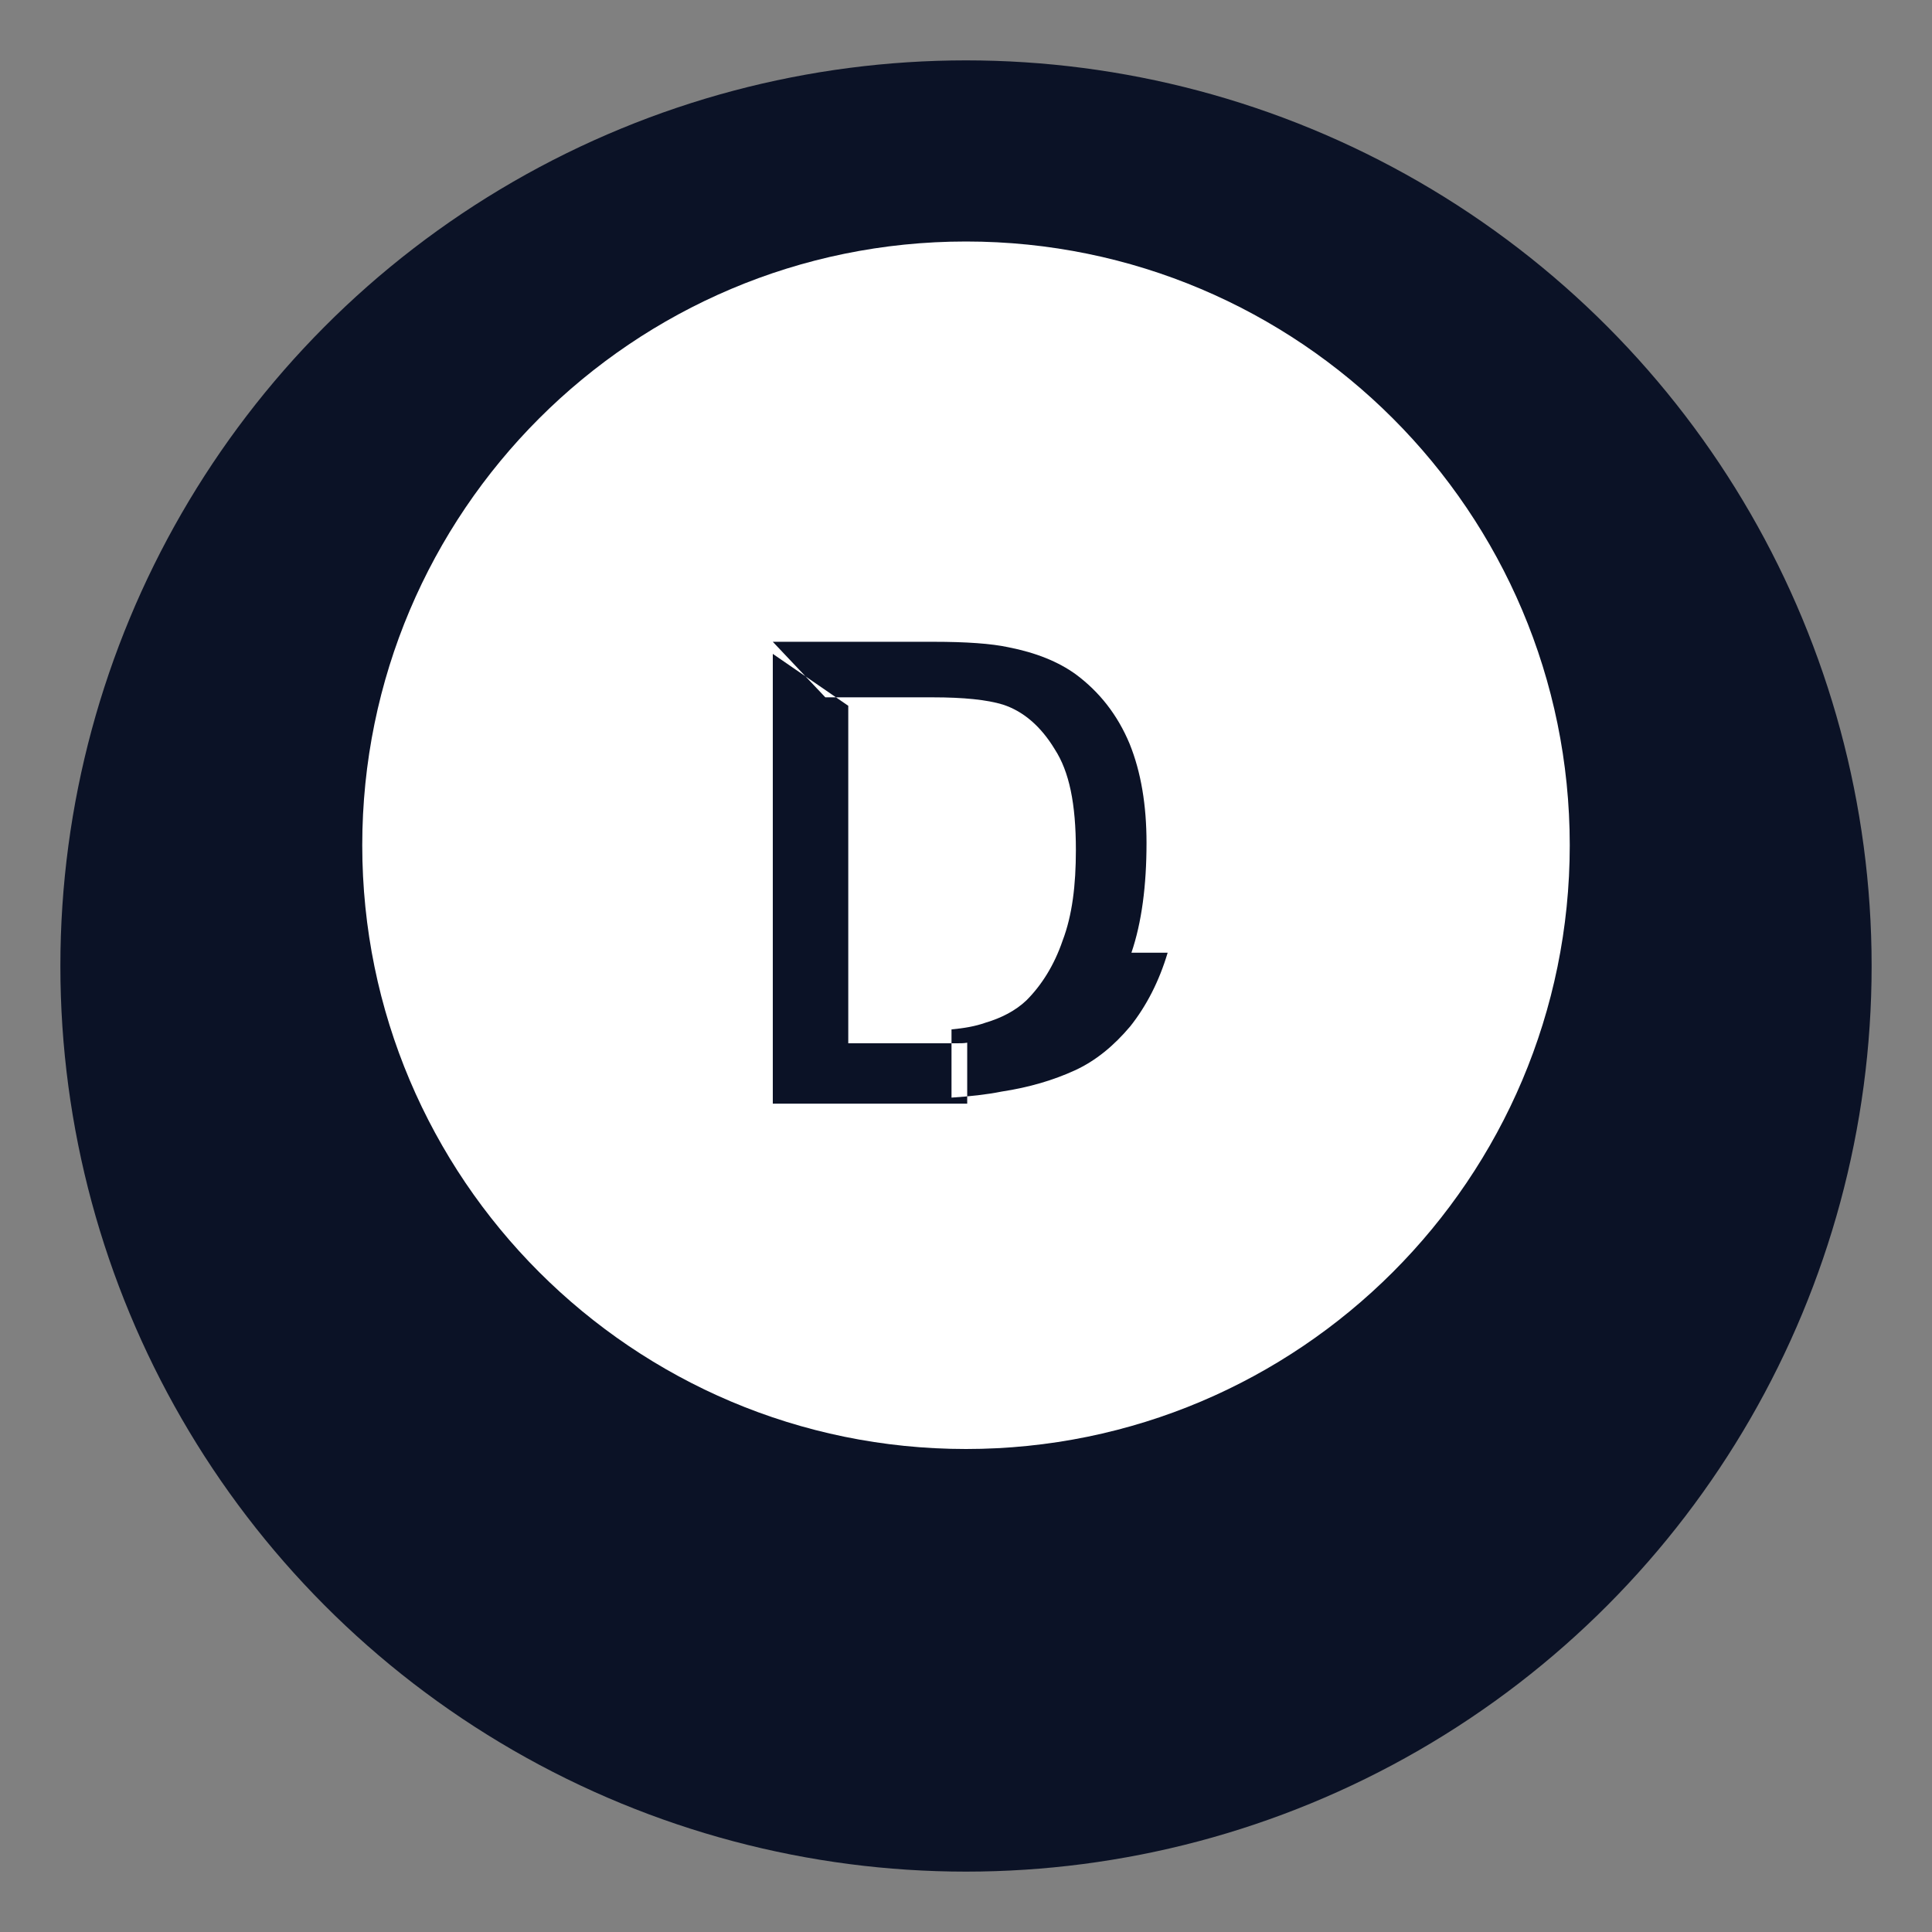
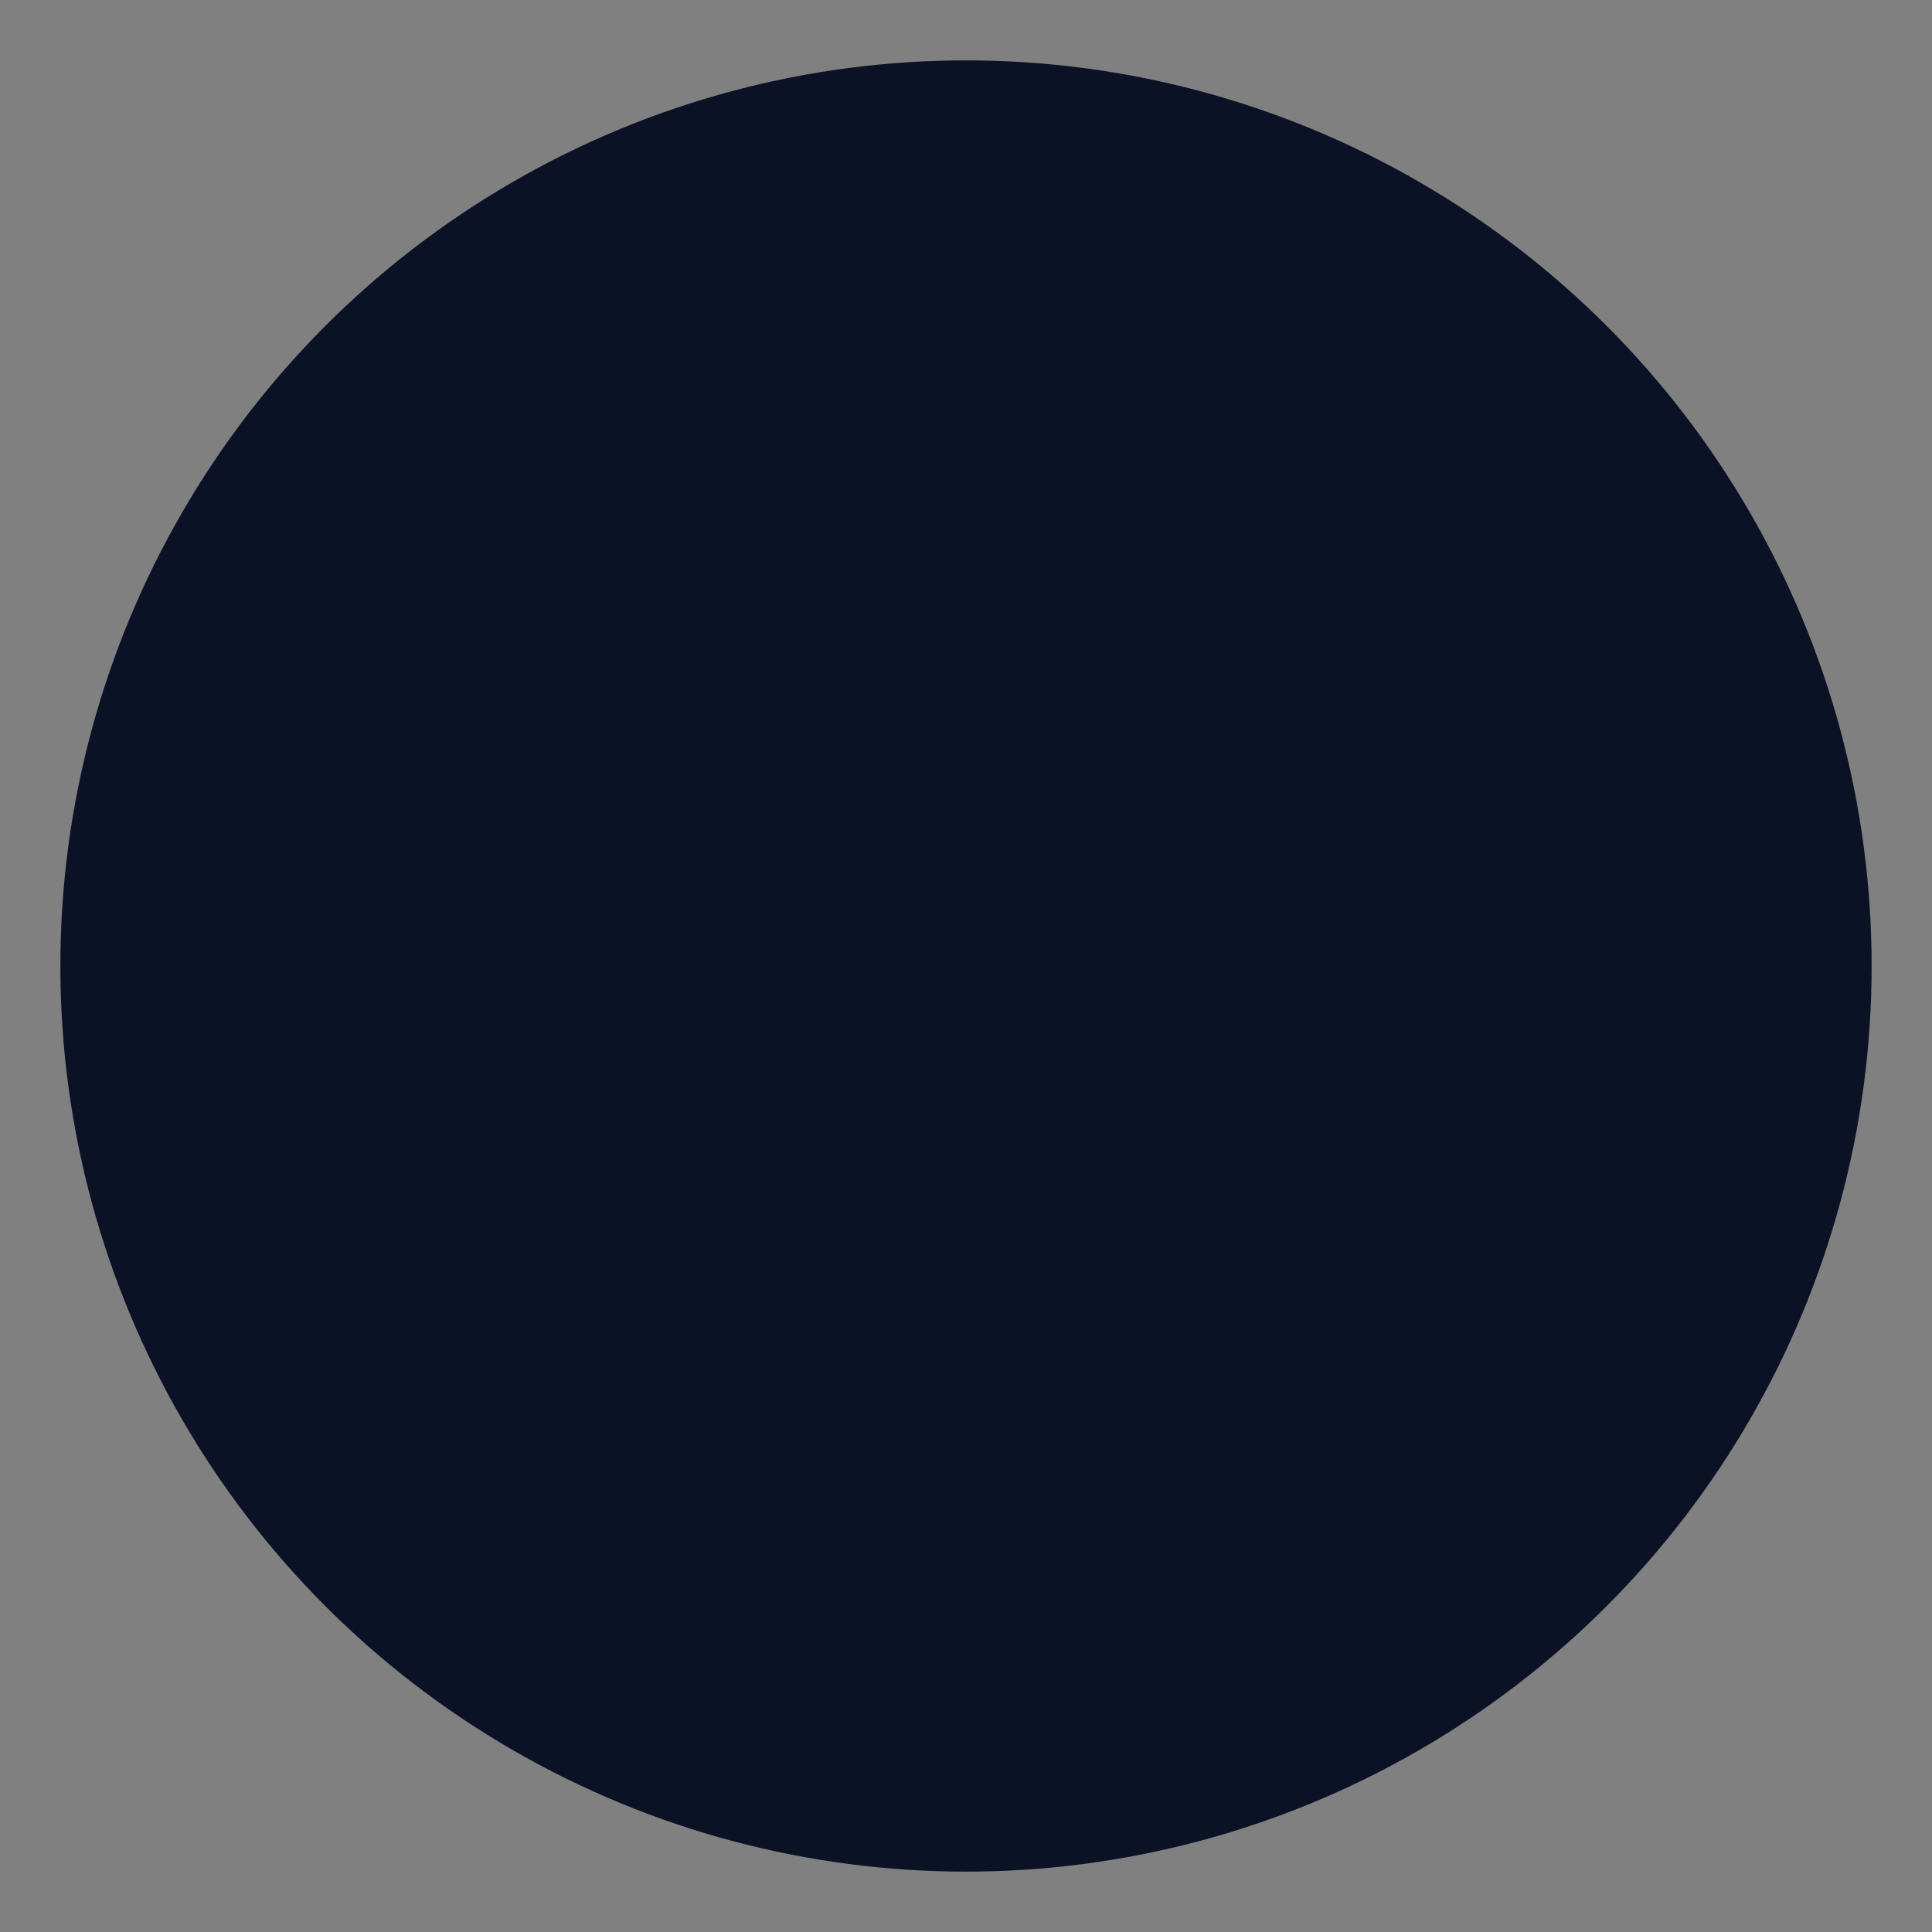
<svg xmlns="http://www.w3.org/2000/svg" viewBox="0 0 32 32" fill="none">
  <rect x="0" y="0" width="32" height="32" fill="#808080" stroke="none" />
  <circle cx="16" cy="16" r="15" fill="#0b1226" />
-   <path fill-rule="evenodd" clip-rule="evenodd" d="M16 4C10.48 4 6 8.48 6 14C6 19.52 10.48 24 16 24C21.52 24 26 19.52 26 14C26 8.48 21.52 4 16 4ZM15.9 18.28L15.81 18.28H12.8V10.83L14.05 11.69V17.28H15.85C15.91 17.28 15.97 17.28 16.02 17.27V18.28H15.9ZM19.34 15.78C19.2 16.25 18.99 16.66 18.72 17C18.45 17.32 18.15 17.57 17.8 17.73C17.45 17.89 17.05 18.01 16.59 18.08C16.34 18.13 16.06 18.16 15.76 18.18V17.05C15.97 17.03 16.15 17 16.32 16.94C16.59 16.86 16.82 16.74 17 16.57C17.25 16.32 17.46 15.99 17.6 15.58C17.76 15.16 17.82 14.66 17.82 14.08C17.82 13.31 17.71 12.78 17.47 12.41C17.24 12.03 16.95 11.78 16.61 11.67C16.35 11.59 15.96 11.55 15.45 11.55H13.67L12.8 10.63V10.63H15.46C16.01 10.63 16.42 10.66 16.7 10.72C17.16 10.81 17.53 10.96 17.82 11.17C18.21 11.46 18.51 11.84 18.71 12.32C18.9 12.79 18.99 13.34 18.99 13.96C18.99 14.67 18.91 15.28 18.74 15.78H19.34Z" fill="white" />
</svg>